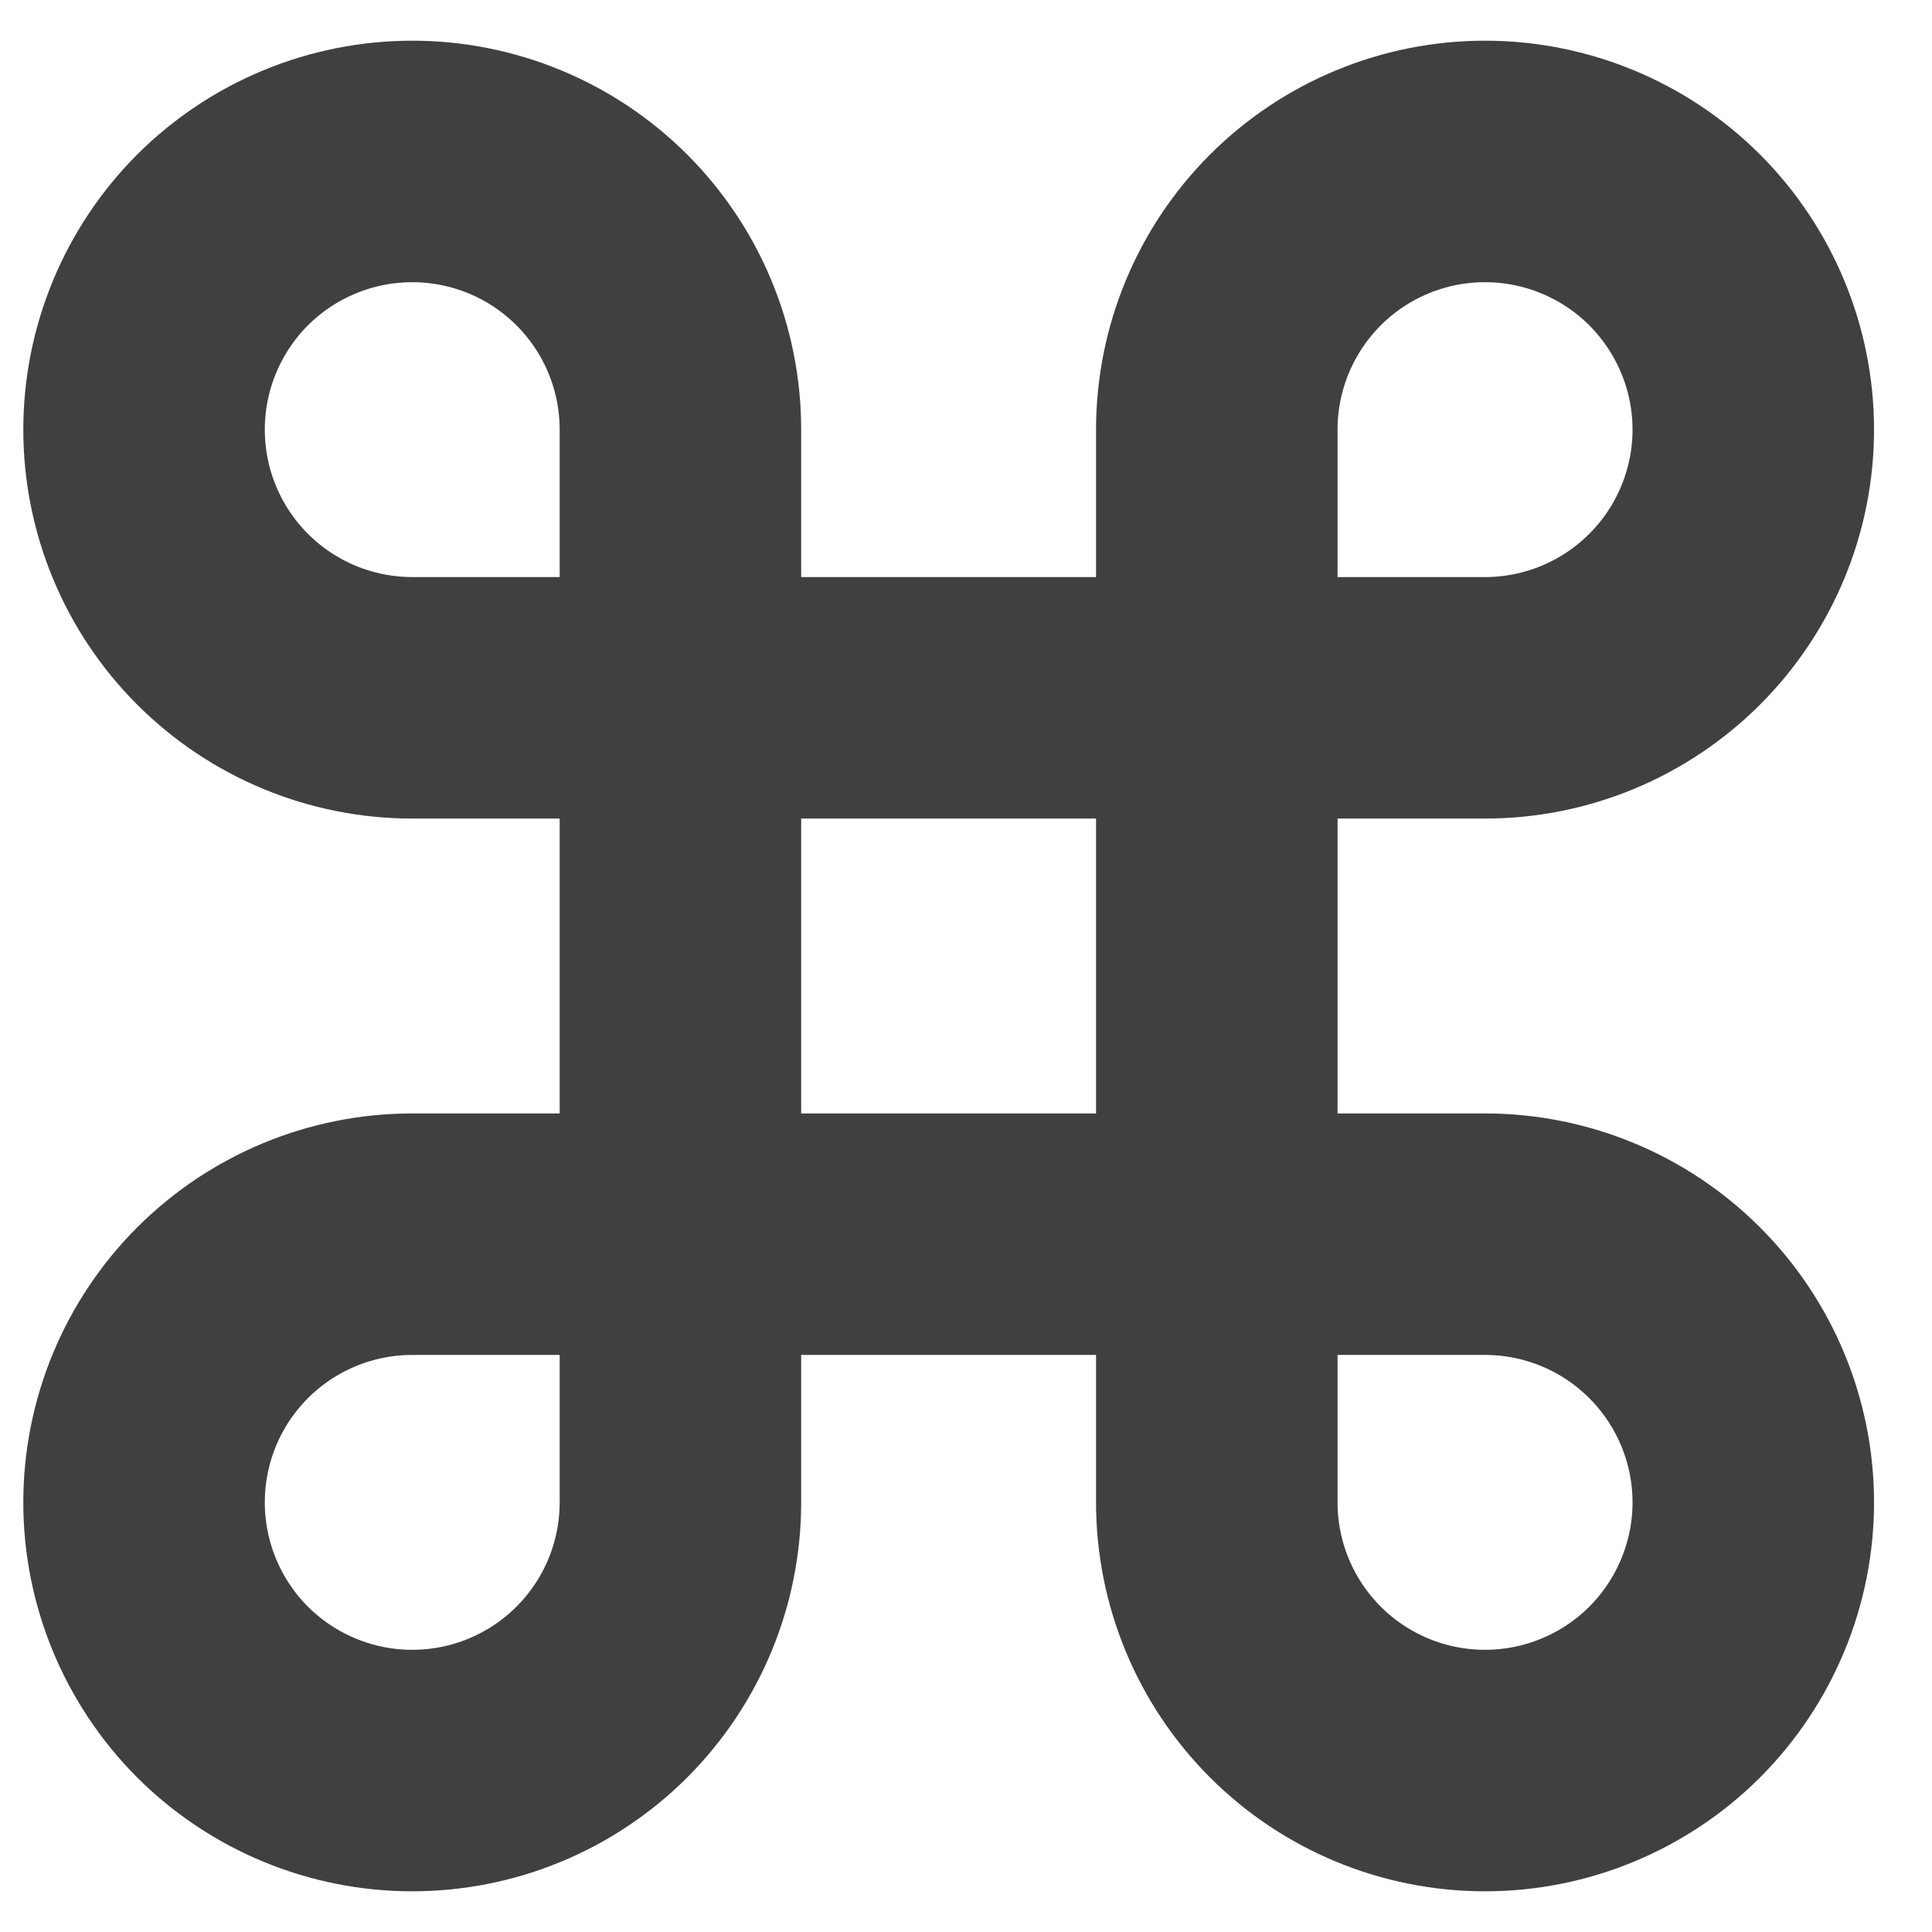
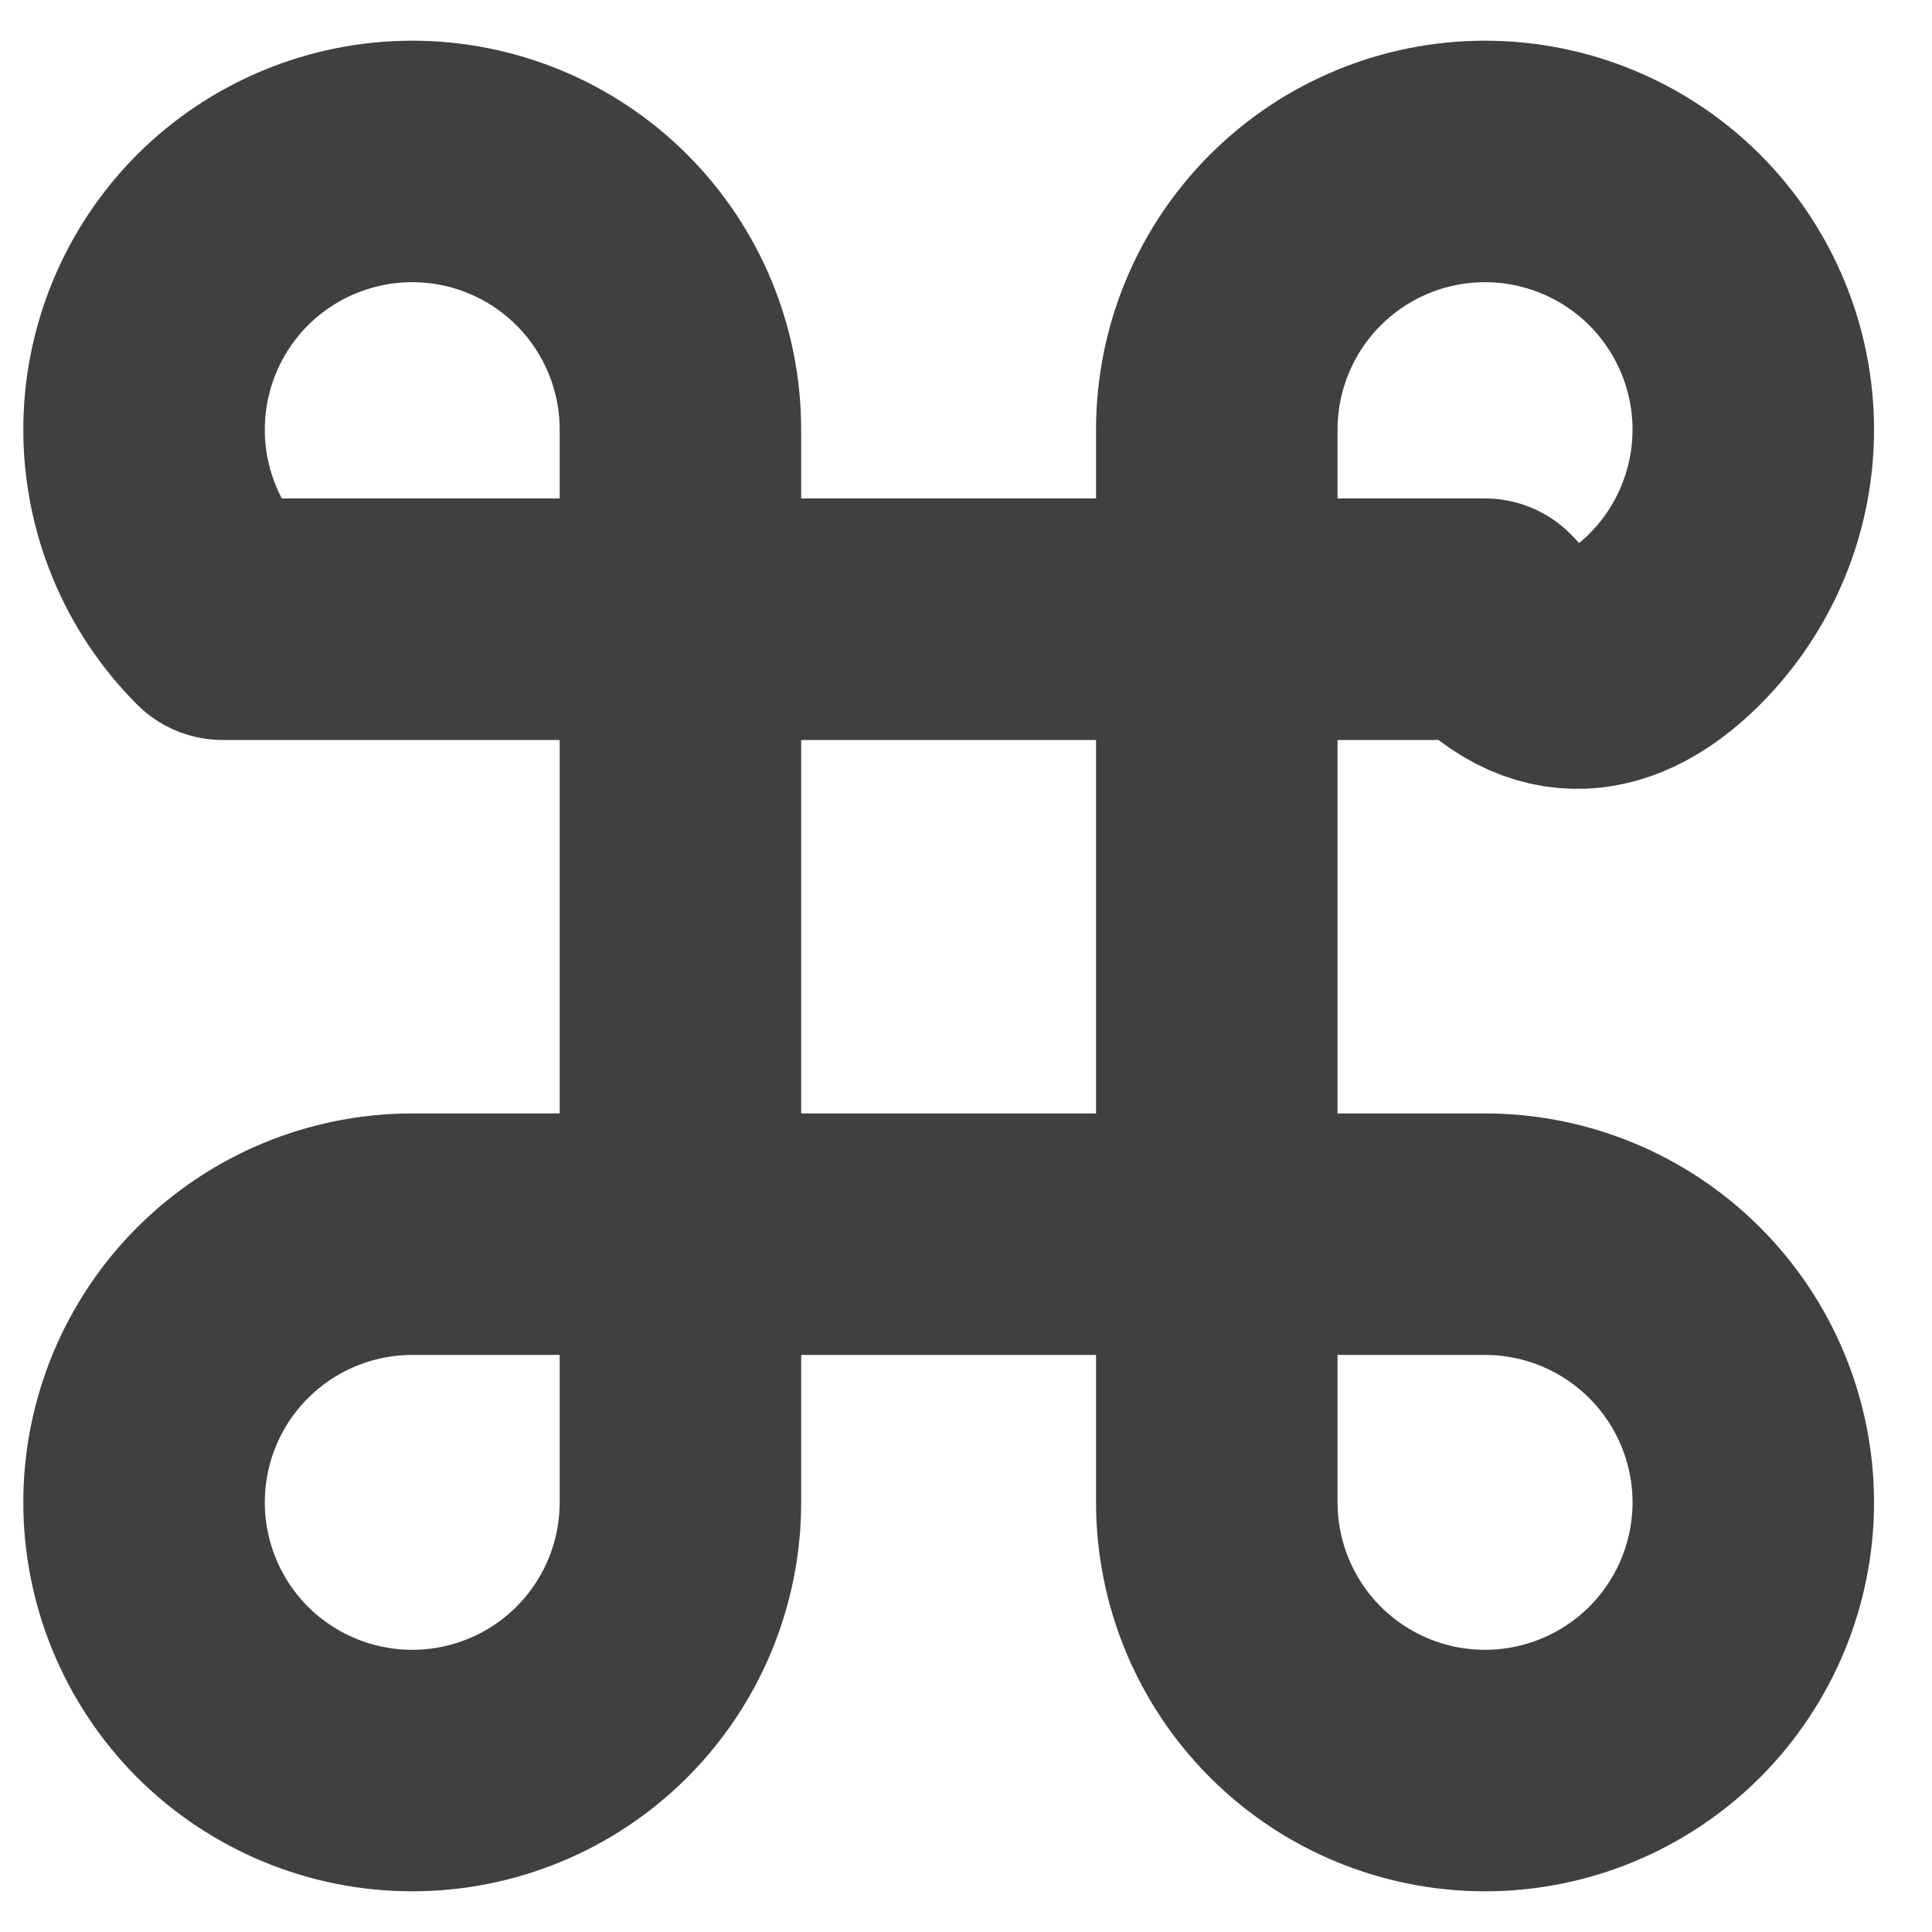
<svg xmlns="http://www.w3.org/2000/svg" width="16" height="16" viewBox="0 0 16 16" fill="none">
-   <path d="M12.298 1.337C11.709 1.337 11.144 1.571 10.728 1.987C10.311 2.404 10.077 2.969 10.077 3.558V12.442C10.077 13.031 10.311 13.596 10.728 14.013C11.144 14.429 11.709 14.663 12.298 14.663C12.887 14.663 13.452 14.429 13.869 14.013C14.285 13.596 14.52 13.031 14.52 12.442C14.52 11.853 14.285 11.288 13.869 10.872C13.452 10.455 12.887 10.221 12.298 10.221H3.414C2.825 10.221 2.26 10.455 1.843 10.872C1.427 11.288 1.193 11.853 1.193 12.442C1.193 13.031 1.427 13.596 1.843 14.013C2.26 14.429 2.825 14.663 3.414 14.663C4.003 14.663 4.568 14.429 4.984 14.013C5.401 13.596 5.635 13.031 5.635 12.442V3.558C5.635 2.969 5.401 2.404 4.984 1.987C4.568 1.571 4.003 1.337 3.414 1.337C2.825 1.337 2.26 1.571 1.843 1.987C1.427 2.404 1.193 2.969 1.193 3.558C1.193 4.147 1.427 4.712 1.843 5.128C2.26 5.545 2.825 5.779 3.414 5.779H12.298C12.887 5.779 13.452 5.545 13.869 5.128C14.285 4.712 14.52 4.147 14.52 3.558C14.52 2.969 14.285 2.404 13.869 1.987C13.452 1.571 12.887 1.337 12.298 1.337Z" stroke="#404040" stroke-width="2" stroke-linecap="round" stroke-linejoin="round" />
+   <path d="M12.298 1.337C11.709 1.337 11.144 1.571 10.728 1.987C10.311 2.404 10.077 2.969 10.077 3.558V12.442C10.077 13.031 10.311 13.596 10.728 14.013C11.144 14.429 11.709 14.663 12.298 14.663C12.887 14.663 13.452 14.429 13.869 14.013C14.285 13.596 14.52 13.031 14.52 12.442C14.52 11.853 14.285 11.288 13.869 10.872C13.452 10.455 12.887 10.221 12.298 10.221H3.414C2.825 10.221 2.26 10.455 1.843 10.872C1.427 11.288 1.193 11.853 1.193 12.442C1.193 13.031 1.427 13.596 1.843 14.013C2.26 14.429 2.825 14.663 3.414 14.663C4.003 14.663 4.568 14.429 4.984 14.013C5.401 13.596 5.635 13.031 5.635 12.442V3.558C5.635 2.969 5.401 2.404 4.984 1.987C4.568 1.571 4.003 1.337 3.414 1.337C2.825 1.337 2.26 1.571 1.843 1.987C1.427 2.404 1.193 2.969 1.193 3.558C1.193 4.147 1.427 4.712 1.843 5.128H12.298C12.887 5.779 13.452 5.545 13.869 5.128C14.285 4.712 14.52 4.147 14.52 3.558C14.52 2.969 14.285 2.404 13.869 1.987C13.452 1.571 12.887 1.337 12.298 1.337Z" stroke="#404040" stroke-width="2" stroke-linecap="round" stroke-linejoin="round" />
</svg>